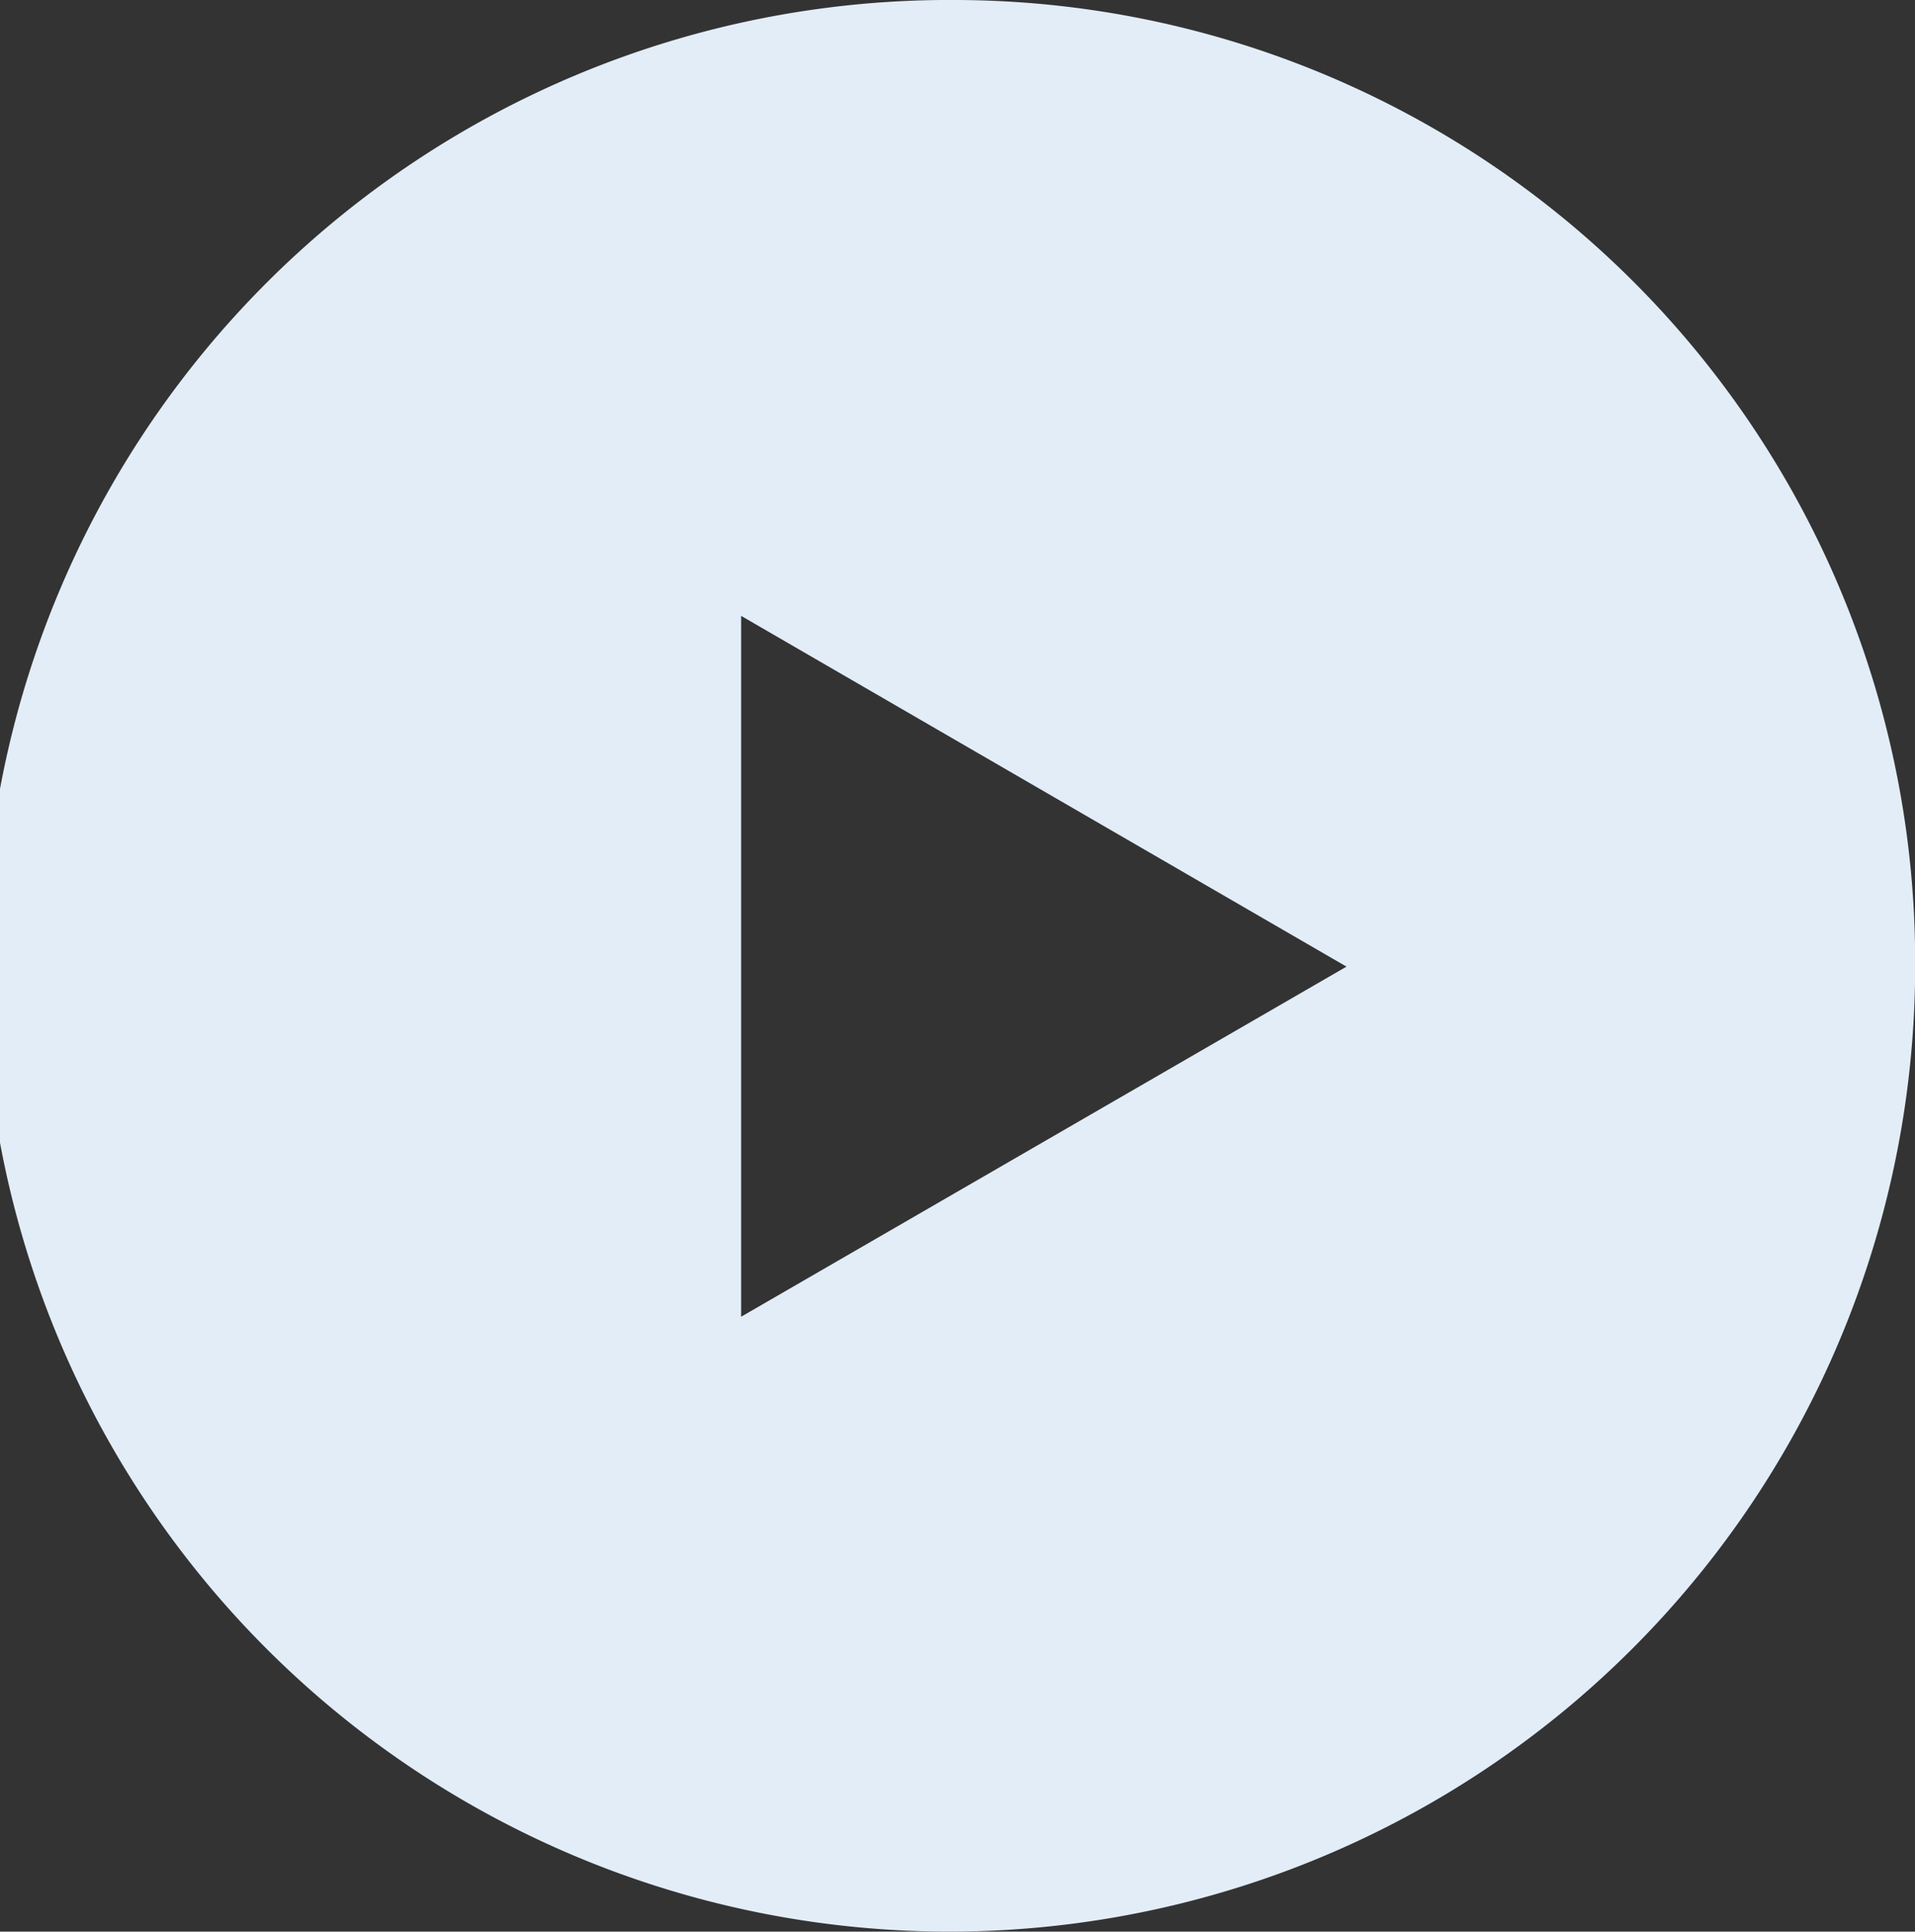
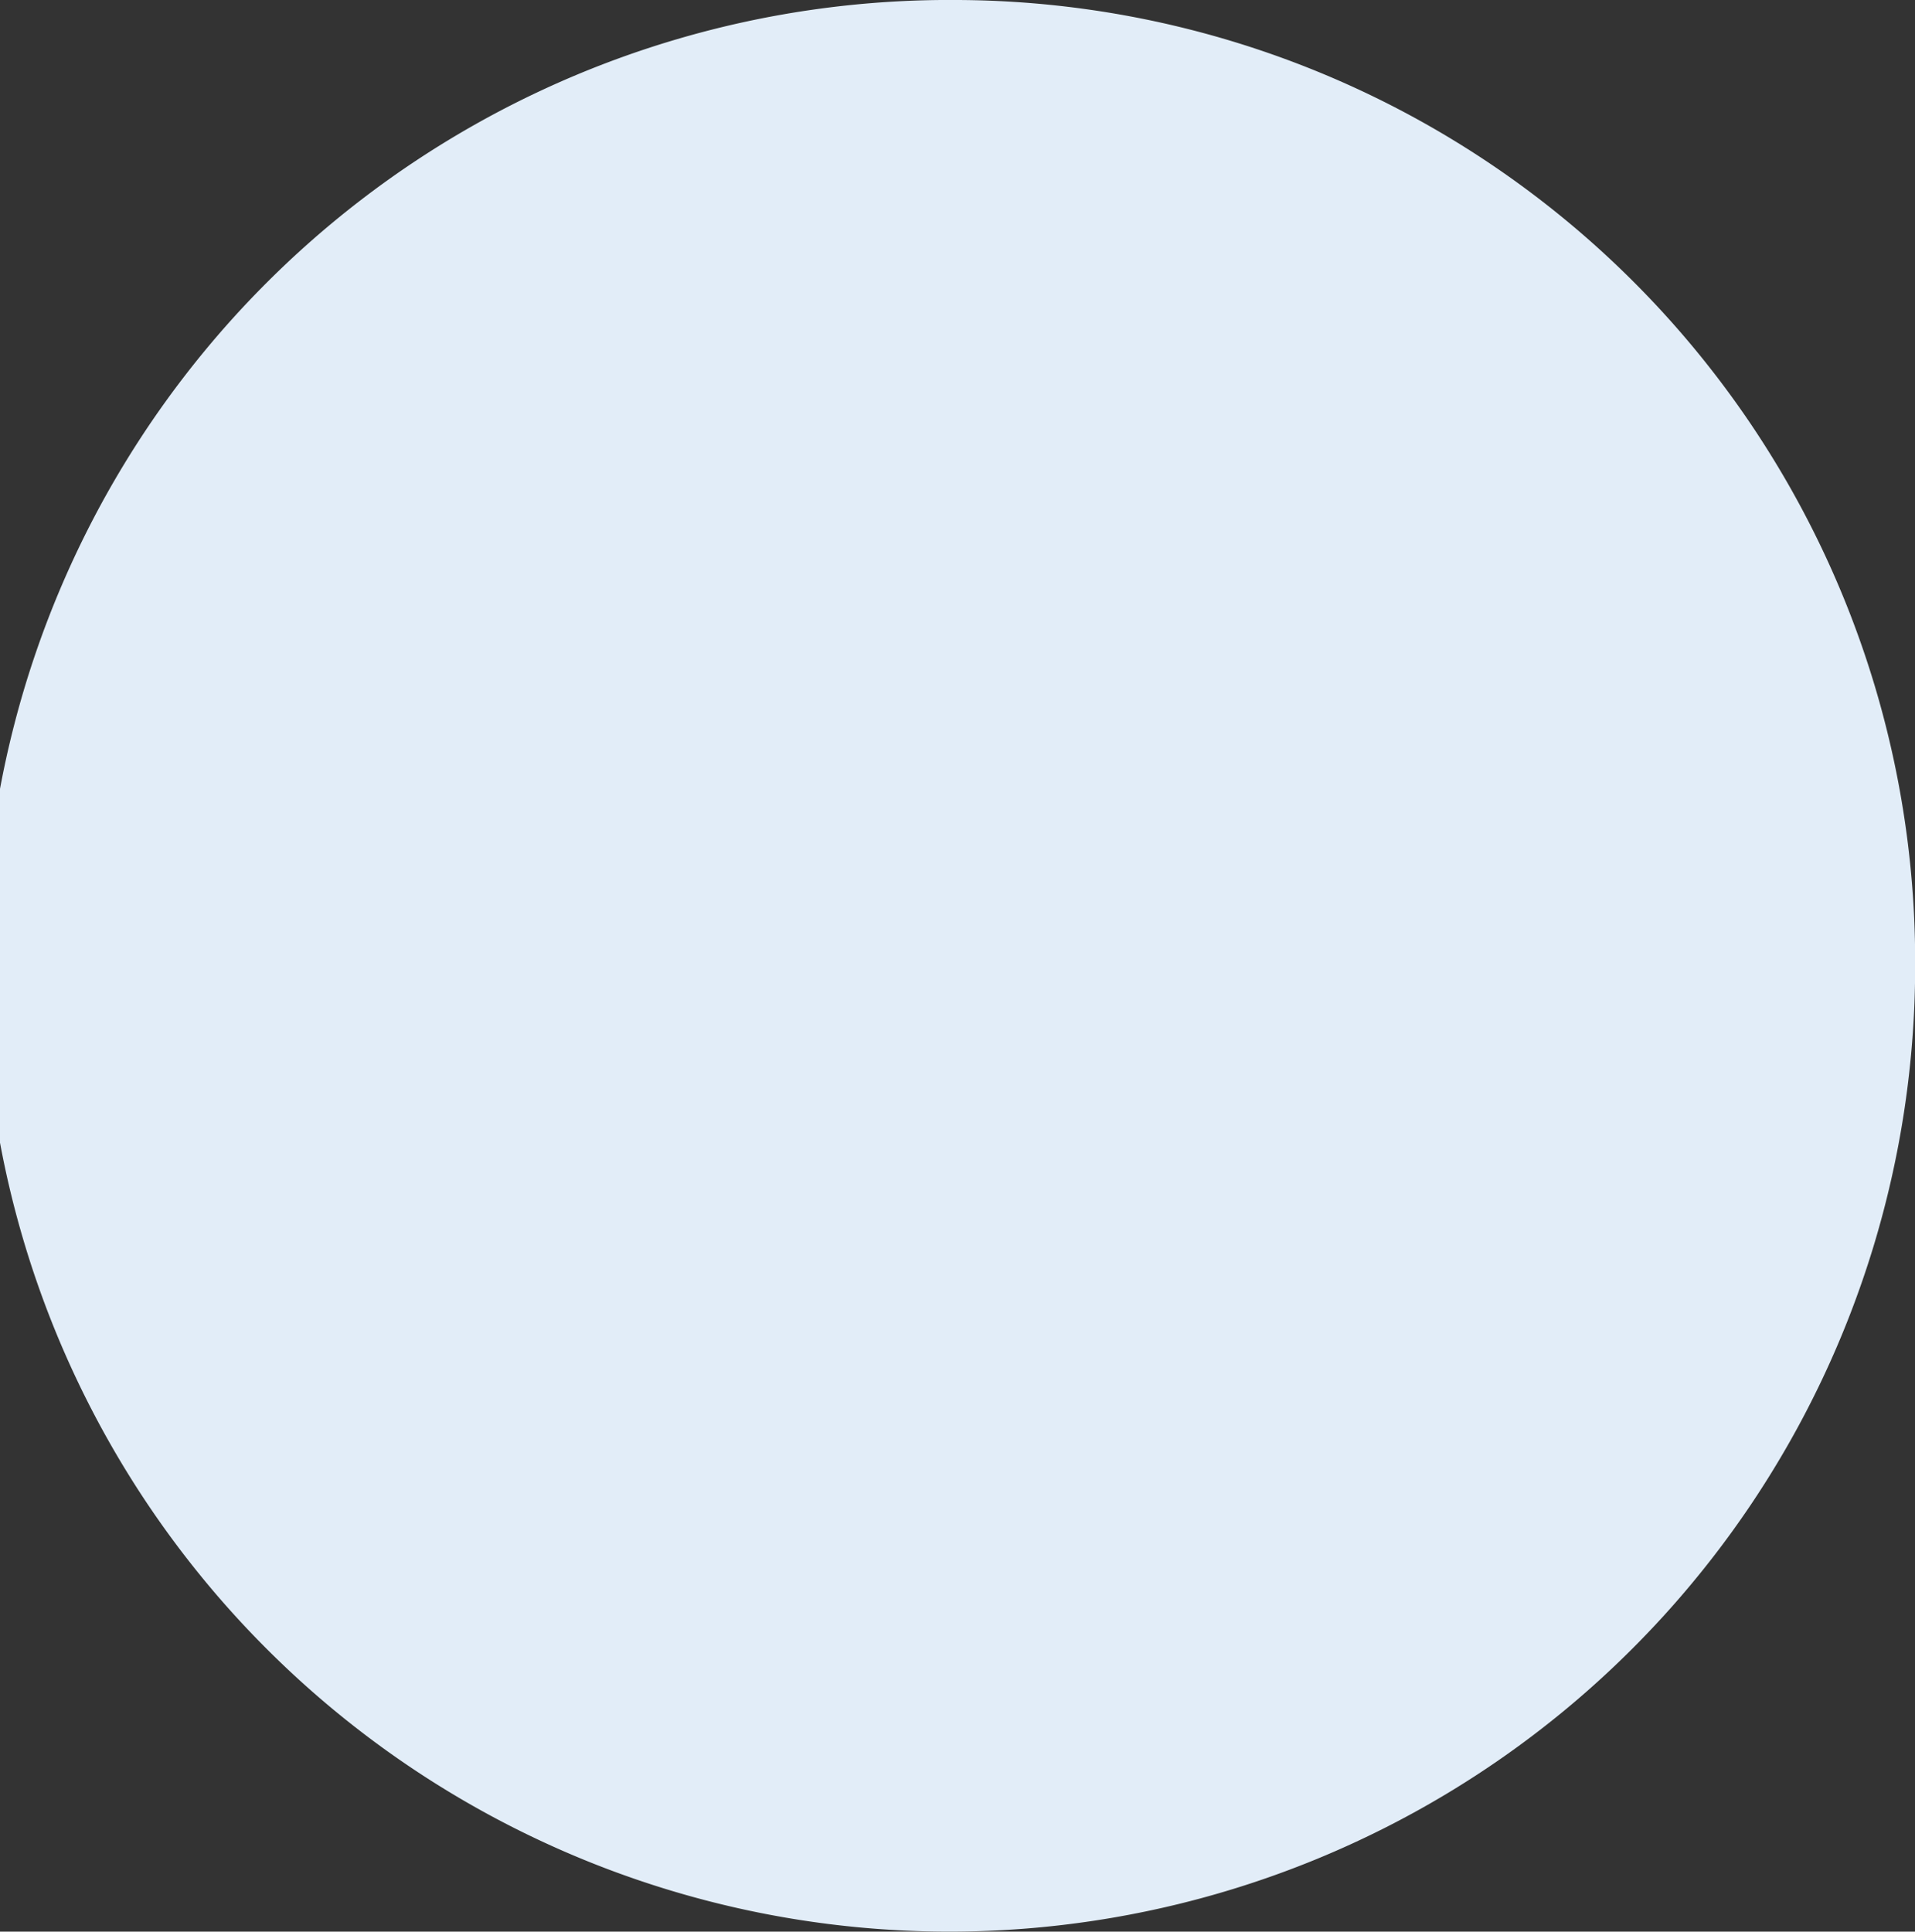
<svg xmlns="http://www.w3.org/2000/svg" width="23.795" height="24" viewBox="0 0 23.795 24">
  <rect x="0" y="0" width="23.795" height="24" fill="#333333" stroke="none" />
-   <path id="Path_986" data-name="Path 986" d="M192.158,0a12,12,0,1,0,11.9,12,11.95,11.95,0,0,0-11.9-12M189.47,16.36V7.652l7.522,4.358Z" transform="translate(-180.261)" fill="#e2edf8" />
+   <path id="Path_986" data-name="Path 986" d="M192.158,0a12,12,0,1,0,11.9,12,11.95,11.95,0,0,0-11.9-12M189.47,16.36l7.522,4.358Z" transform="translate(-180.261)" fill="#e2edf8" />
</svg>